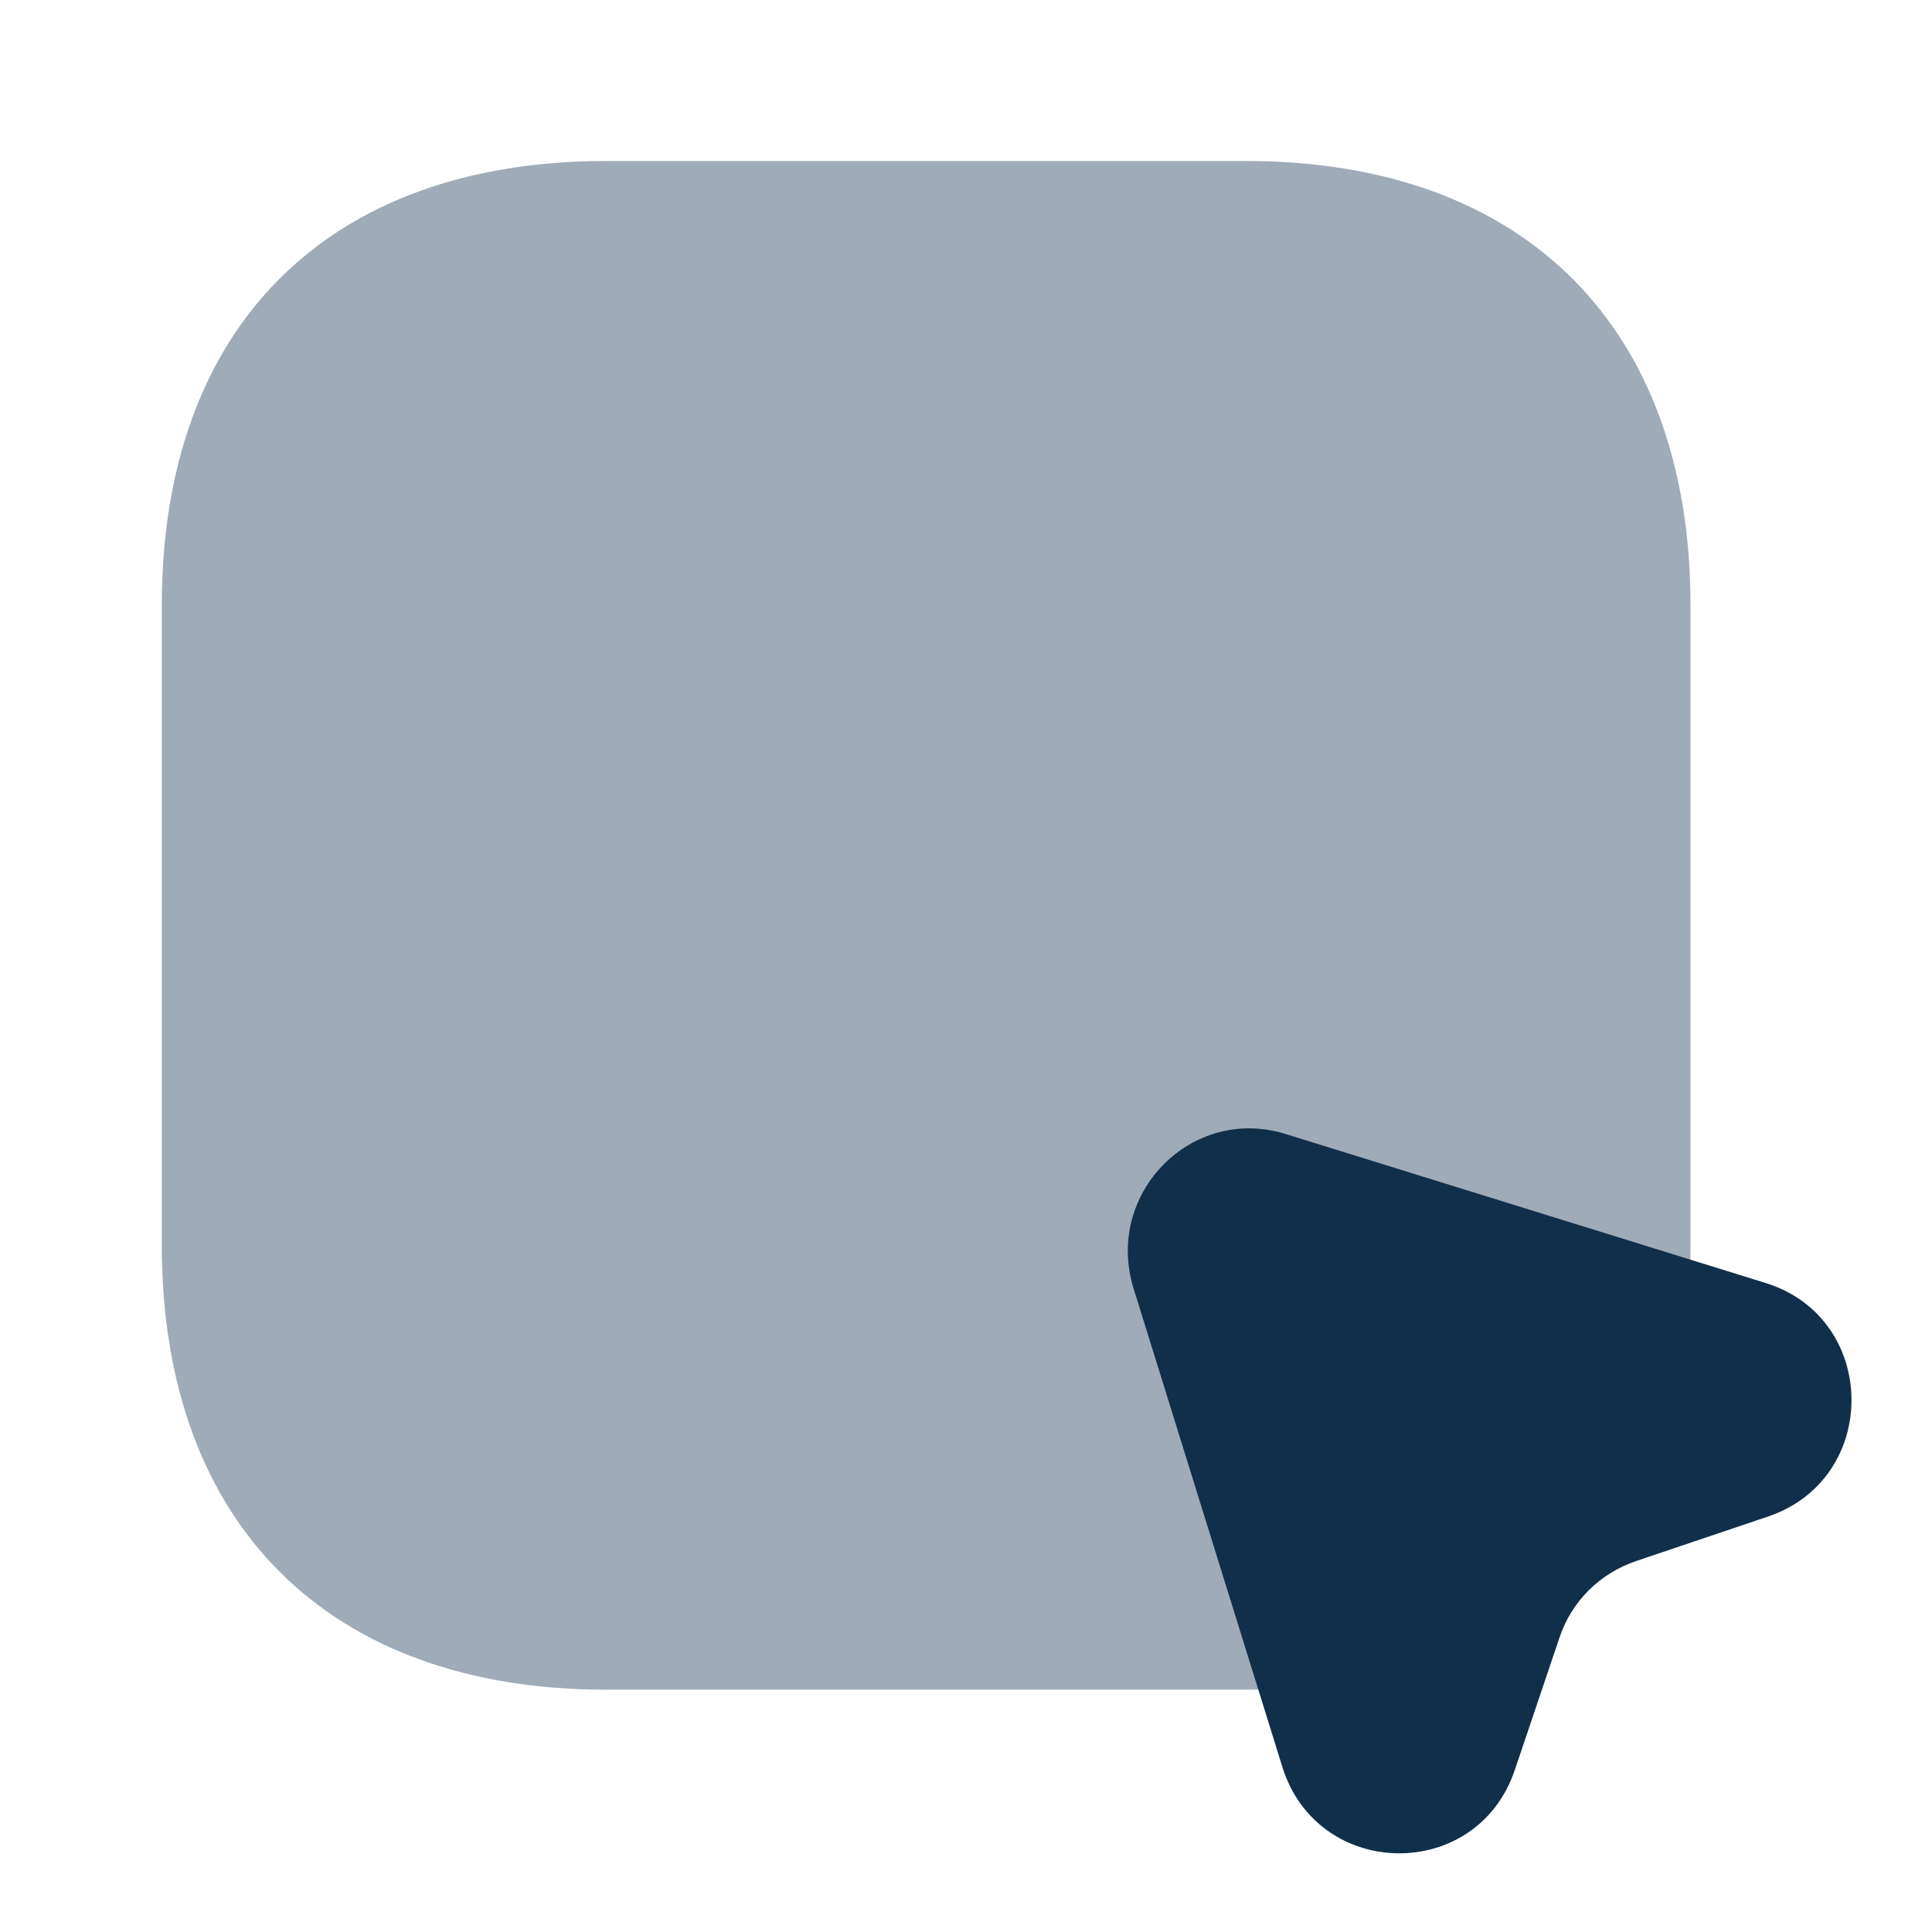
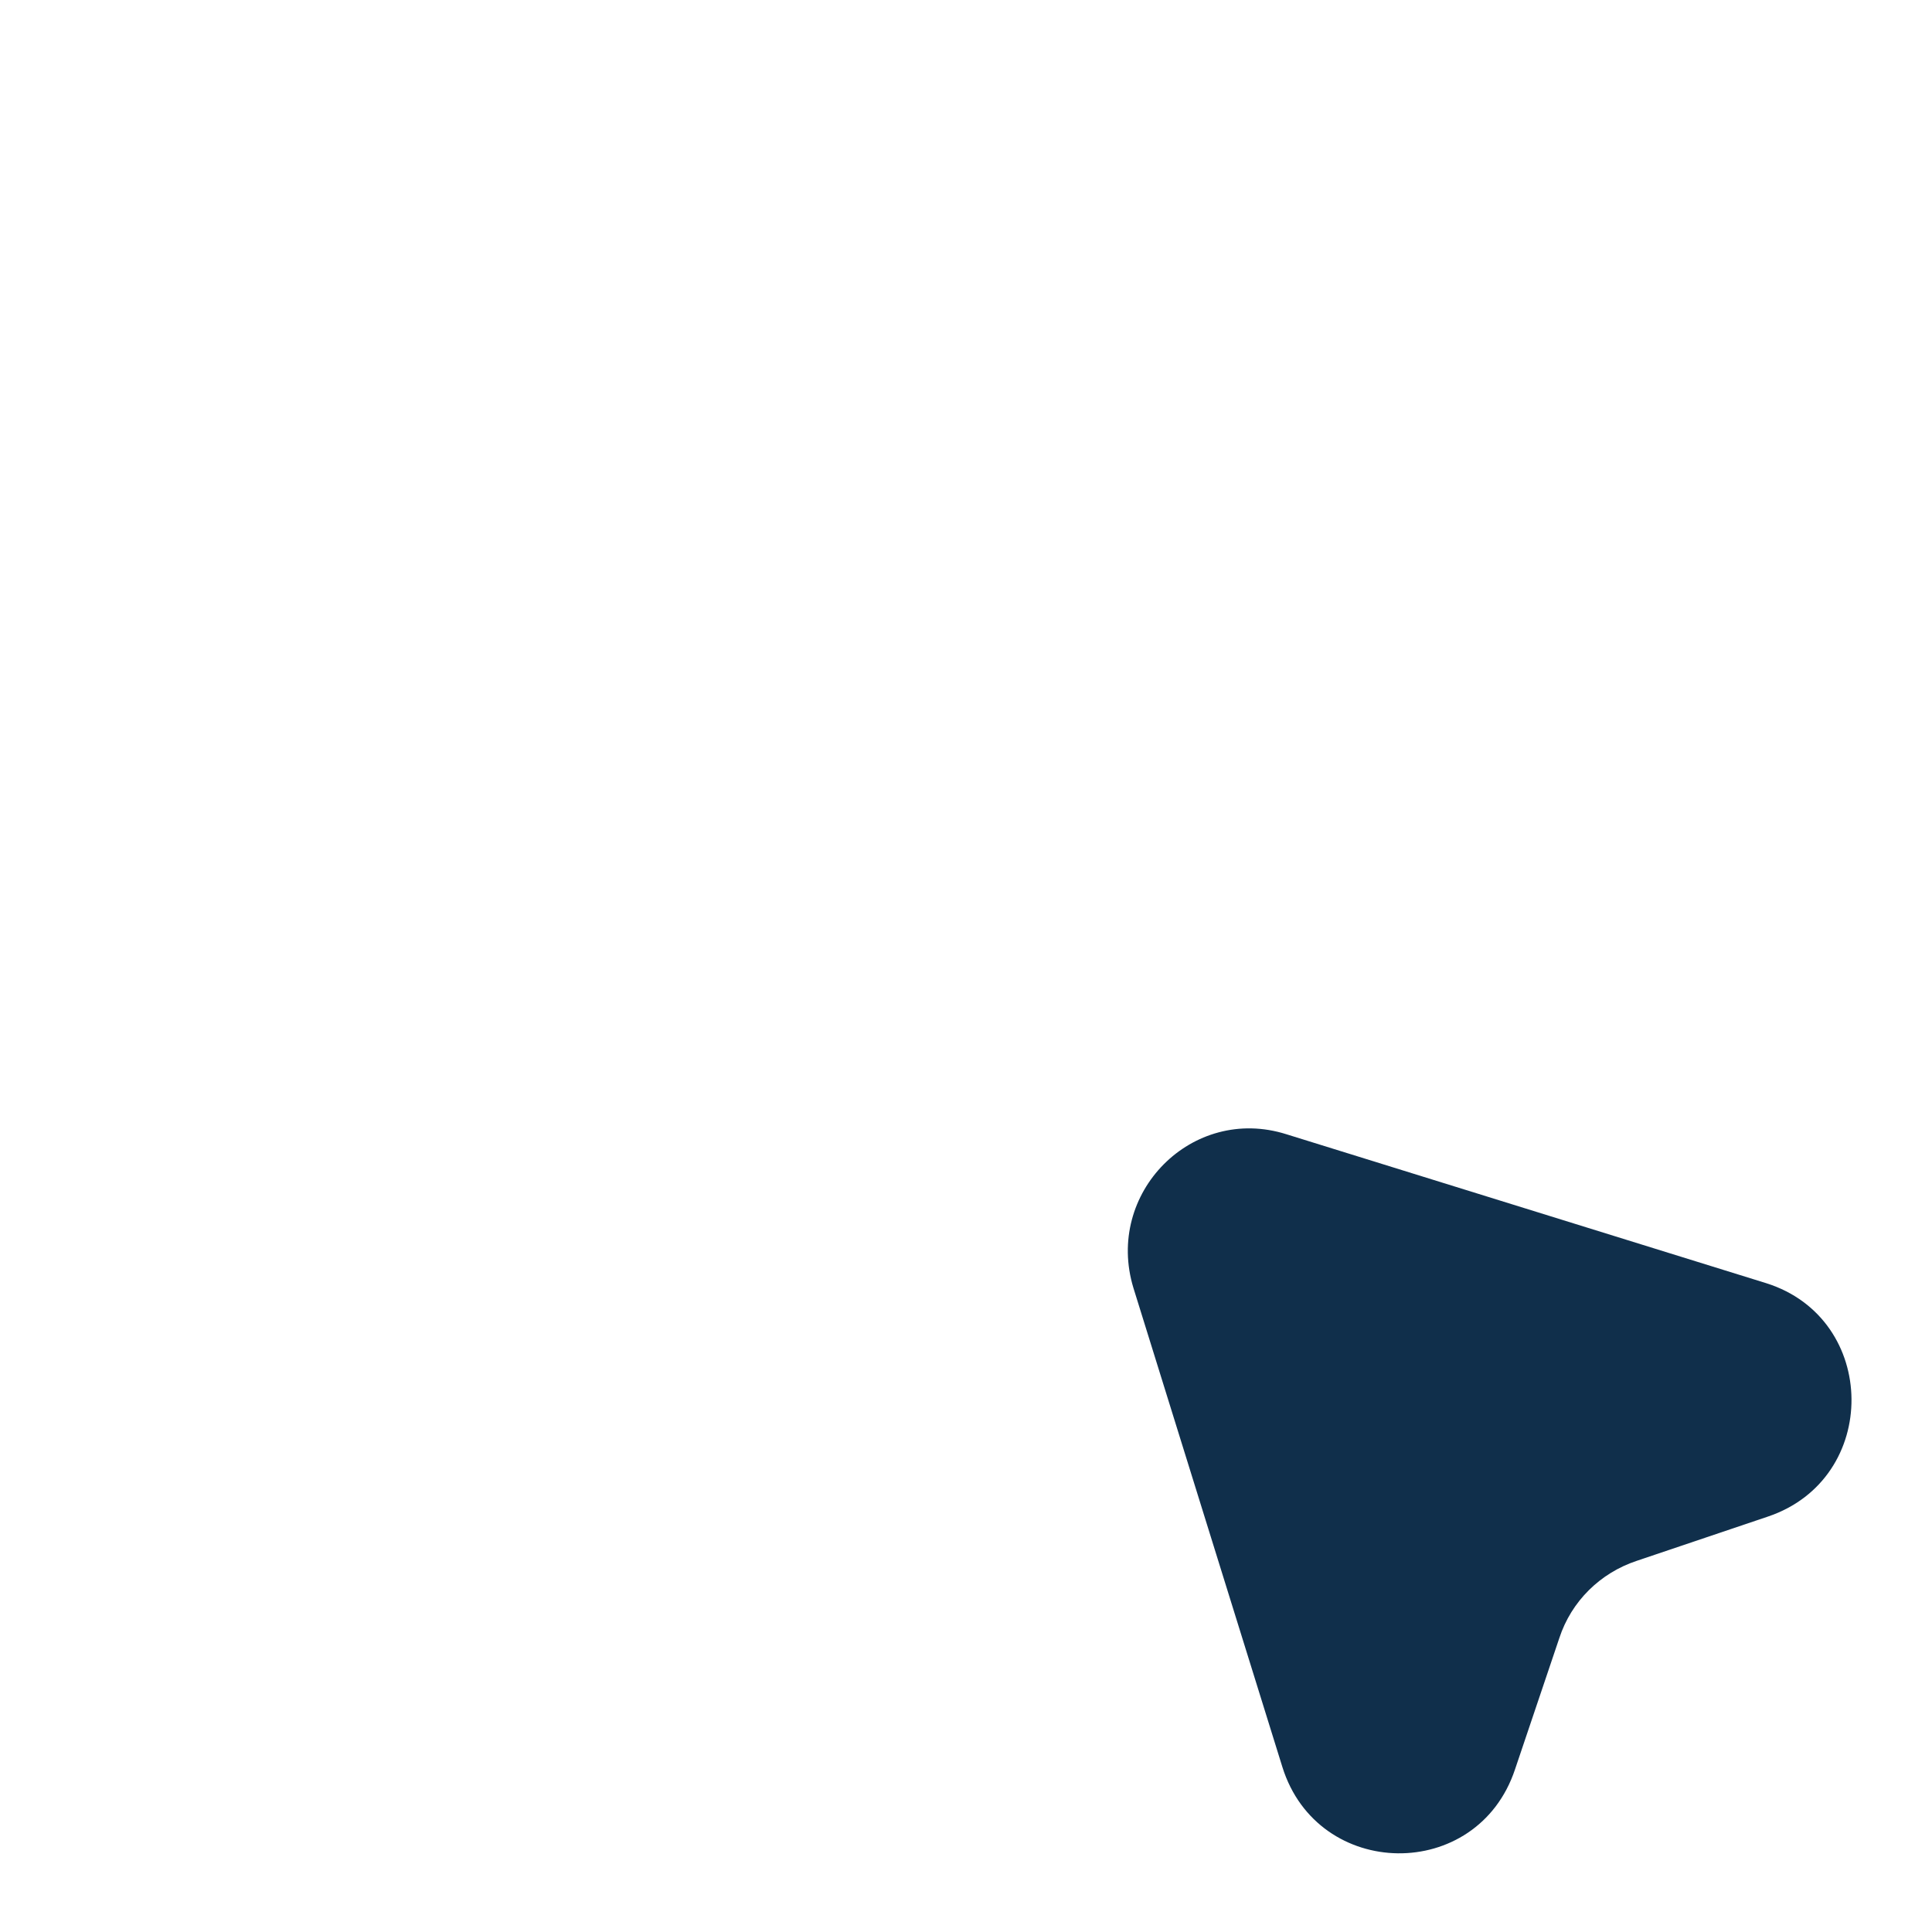
<svg xmlns="http://www.w3.org/2000/svg" width="48" height="48" viewBox="0 0 48 48" fill="none">
-   <path opacity="0.4" d="M30.96 4H15.06C8.14 4 4.02 8.12 4.02 15.04V30.94C4.02 37.86 8.16 41.98 15.06 41.98H30.96C37.88 41.98 42 37.86 42 30.94V15.04C42 8.12 37.86 4 30.96 4Z" fill="#102F4B" />
  <path d="M43.92 37.68L40.66 38.78C39.76 39.08 39.04 39.78 38.74 40.7L37.64 43.96C36.7 46.78 32.74 46.72 31.86 43.9L28.16 32C27.44 29.64 29.62 27.44 31.96 28.18L43.88 31.88C46.68 32.76 46.72 36.74 43.92 37.68Z" fill="#102F4B" />
</svg>